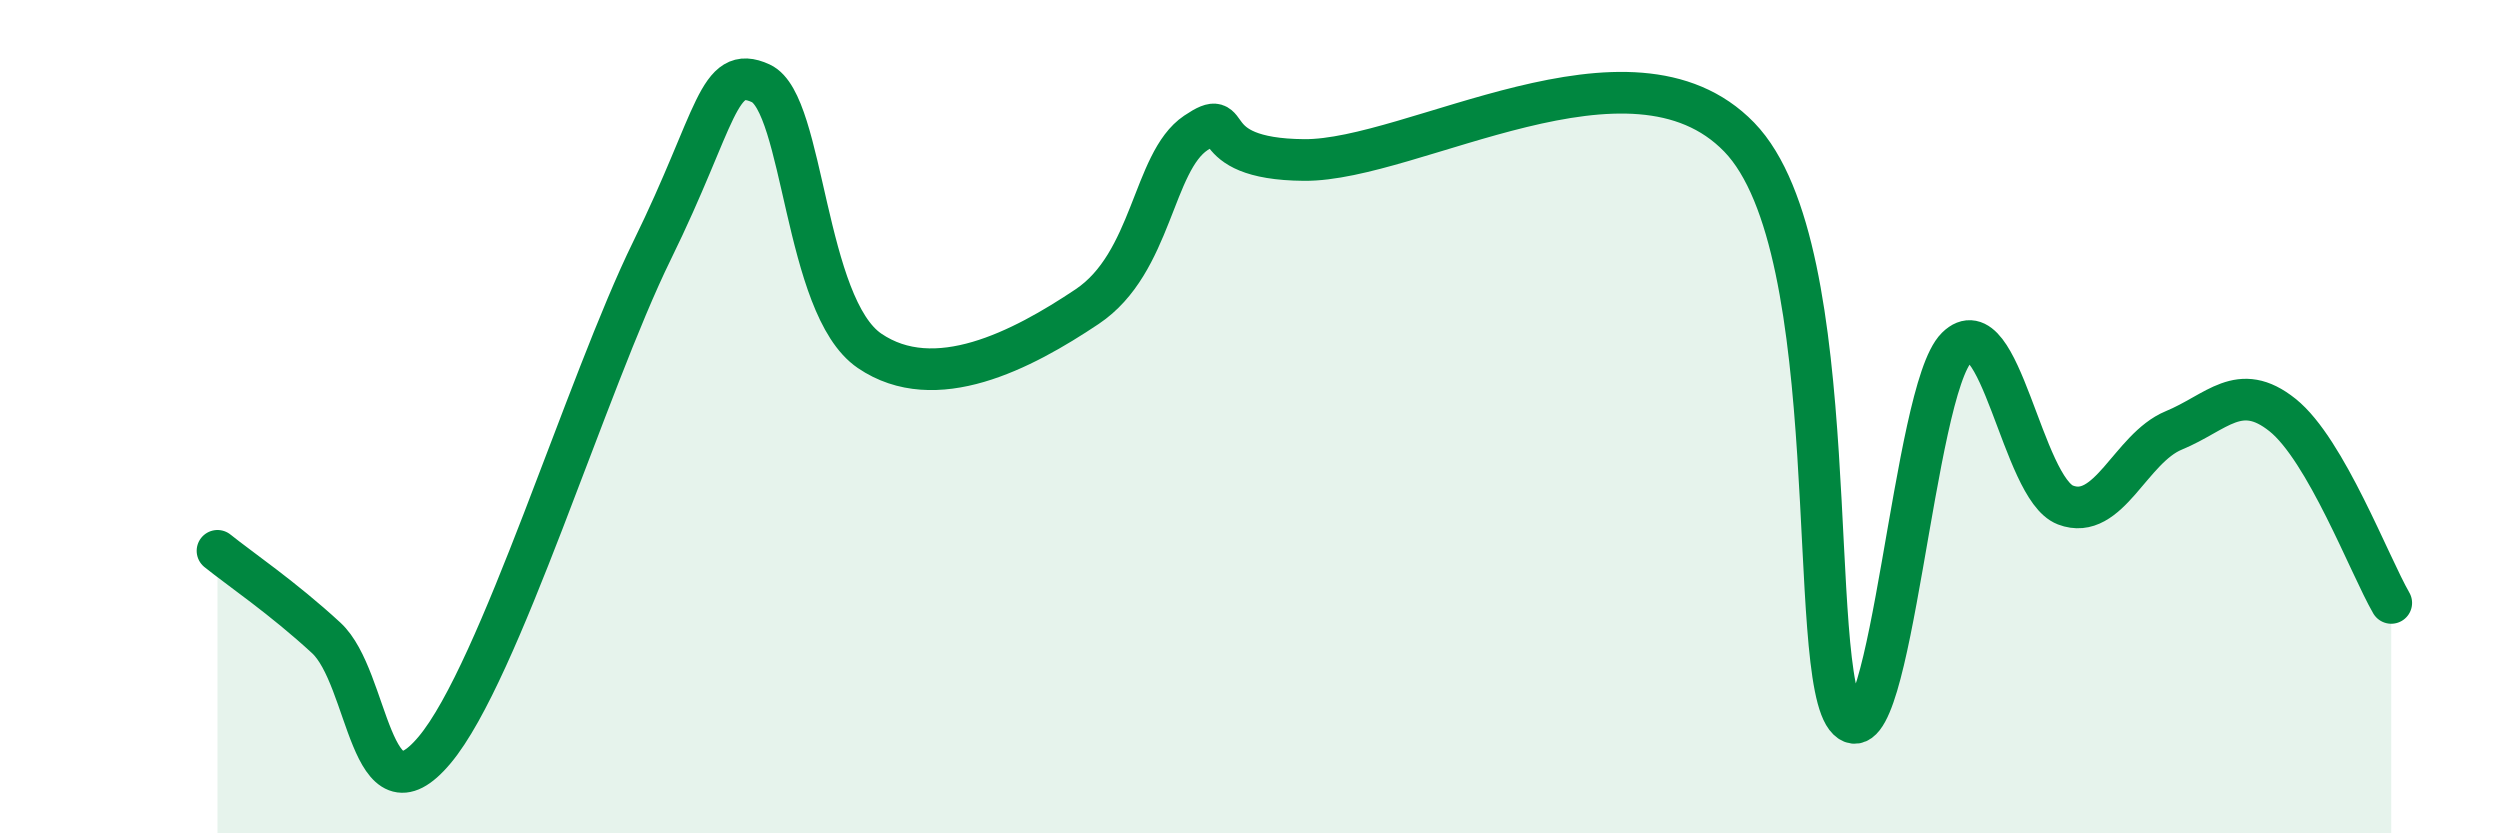
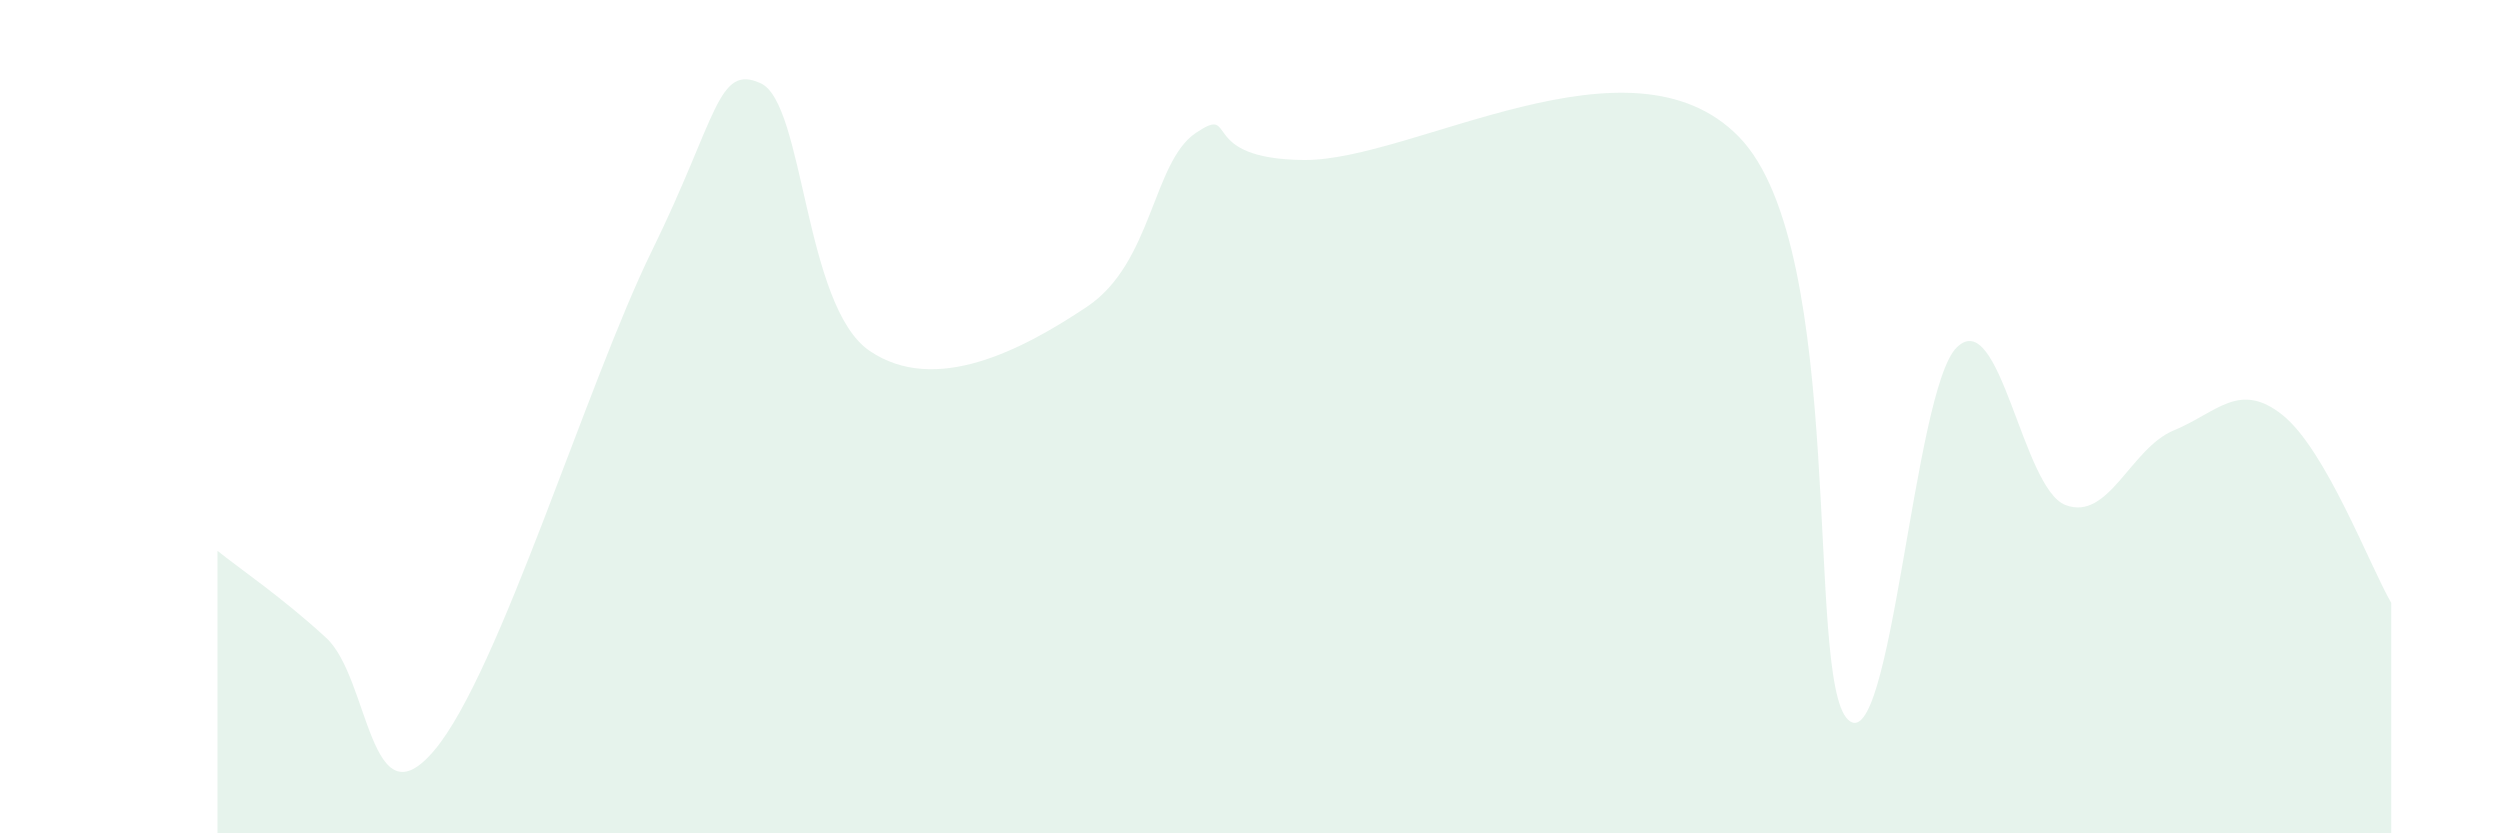
<svg xmlns="http://www.w3.org/2000/svg" width="60" height="20" viewBox="0 0 60 20">
  <path d="M 5.22,13.22 C 5.74,13.64 6.79,14.35 7.83,15.31 C 8.87,16.27 8.87,19.86 10.43,18 C 11.99,16.14 14.08,9.21 15.65,6.01 C 17.22,2.81 17.22,1.52 18.26,2 C 19.3,2.48 19.3,7.35 20.87,8.42 C 22.44,9.49 24.52,8.41 26.09,7.36 C 27.66,6.31 27.66,3.89 28.7,3.19 C 29.74,2.49 28.69,3.82 31.3,3.84 C 33.91,3.86 39.13,0.6 41.74,3.29 C 44.35,5.98 43.31,16.26 44.35,17.27 C 45.39,18.28 45.92,9.37 46.96,8.34 C 48,7.31 48.53,11.72 49.57,12.12 C 50.61,12.52 51.13,10.76 52.17,10.33 C 53.21,9.9 53.74,9.13 54.78,9.96 C 55.82,10.79 56.87,13.57 57.39,14.47L57.39 20L5.22 20Z" fill="#008740" opacity="0.1" stroke-linecap="round" stroke-linejoin="round" />
-   <path d="M 5.22,13.22 C 5.74,13.64 6.79,14.35 7.83,15.31 C 8.87,16.27 8.87,19.86 10.43,18 C 11.99,16.14 14.08,9.21 15.65,6.01 C 17.22,2.81 17.22,1.52 18.26,2 C 19.3,2.48 19.3,7.35 20.87,8.42 C 22.44,9.49 24.52,8.41 26.09,7.36 C 27.66,6.31 27.66,3.89 28.7,3.19 C 29.74,2.49 28.69,3.82 31.3,3.84 C 33.91,3.86 39.13,0.6 41.74,3.29 C 44.35,5.98 43.31,16.26 44.35,17.27 C 45.39,18.28 45.92,9.37 46.96,8.34 C 48,7.31 48.53,11.72 49.57,12.12 C 50.61,12.52 51.13,10.76 52.17,10.33 C 53.21,9.9 53.74,9.13 54.78,9.96 C 55.82,10.79 56.87,13.57 57.39,14.47" stroke="#008740" stroke-width="1" fill="none" stroke-linecap="round" stroke-linejoin="round" />
</svg>